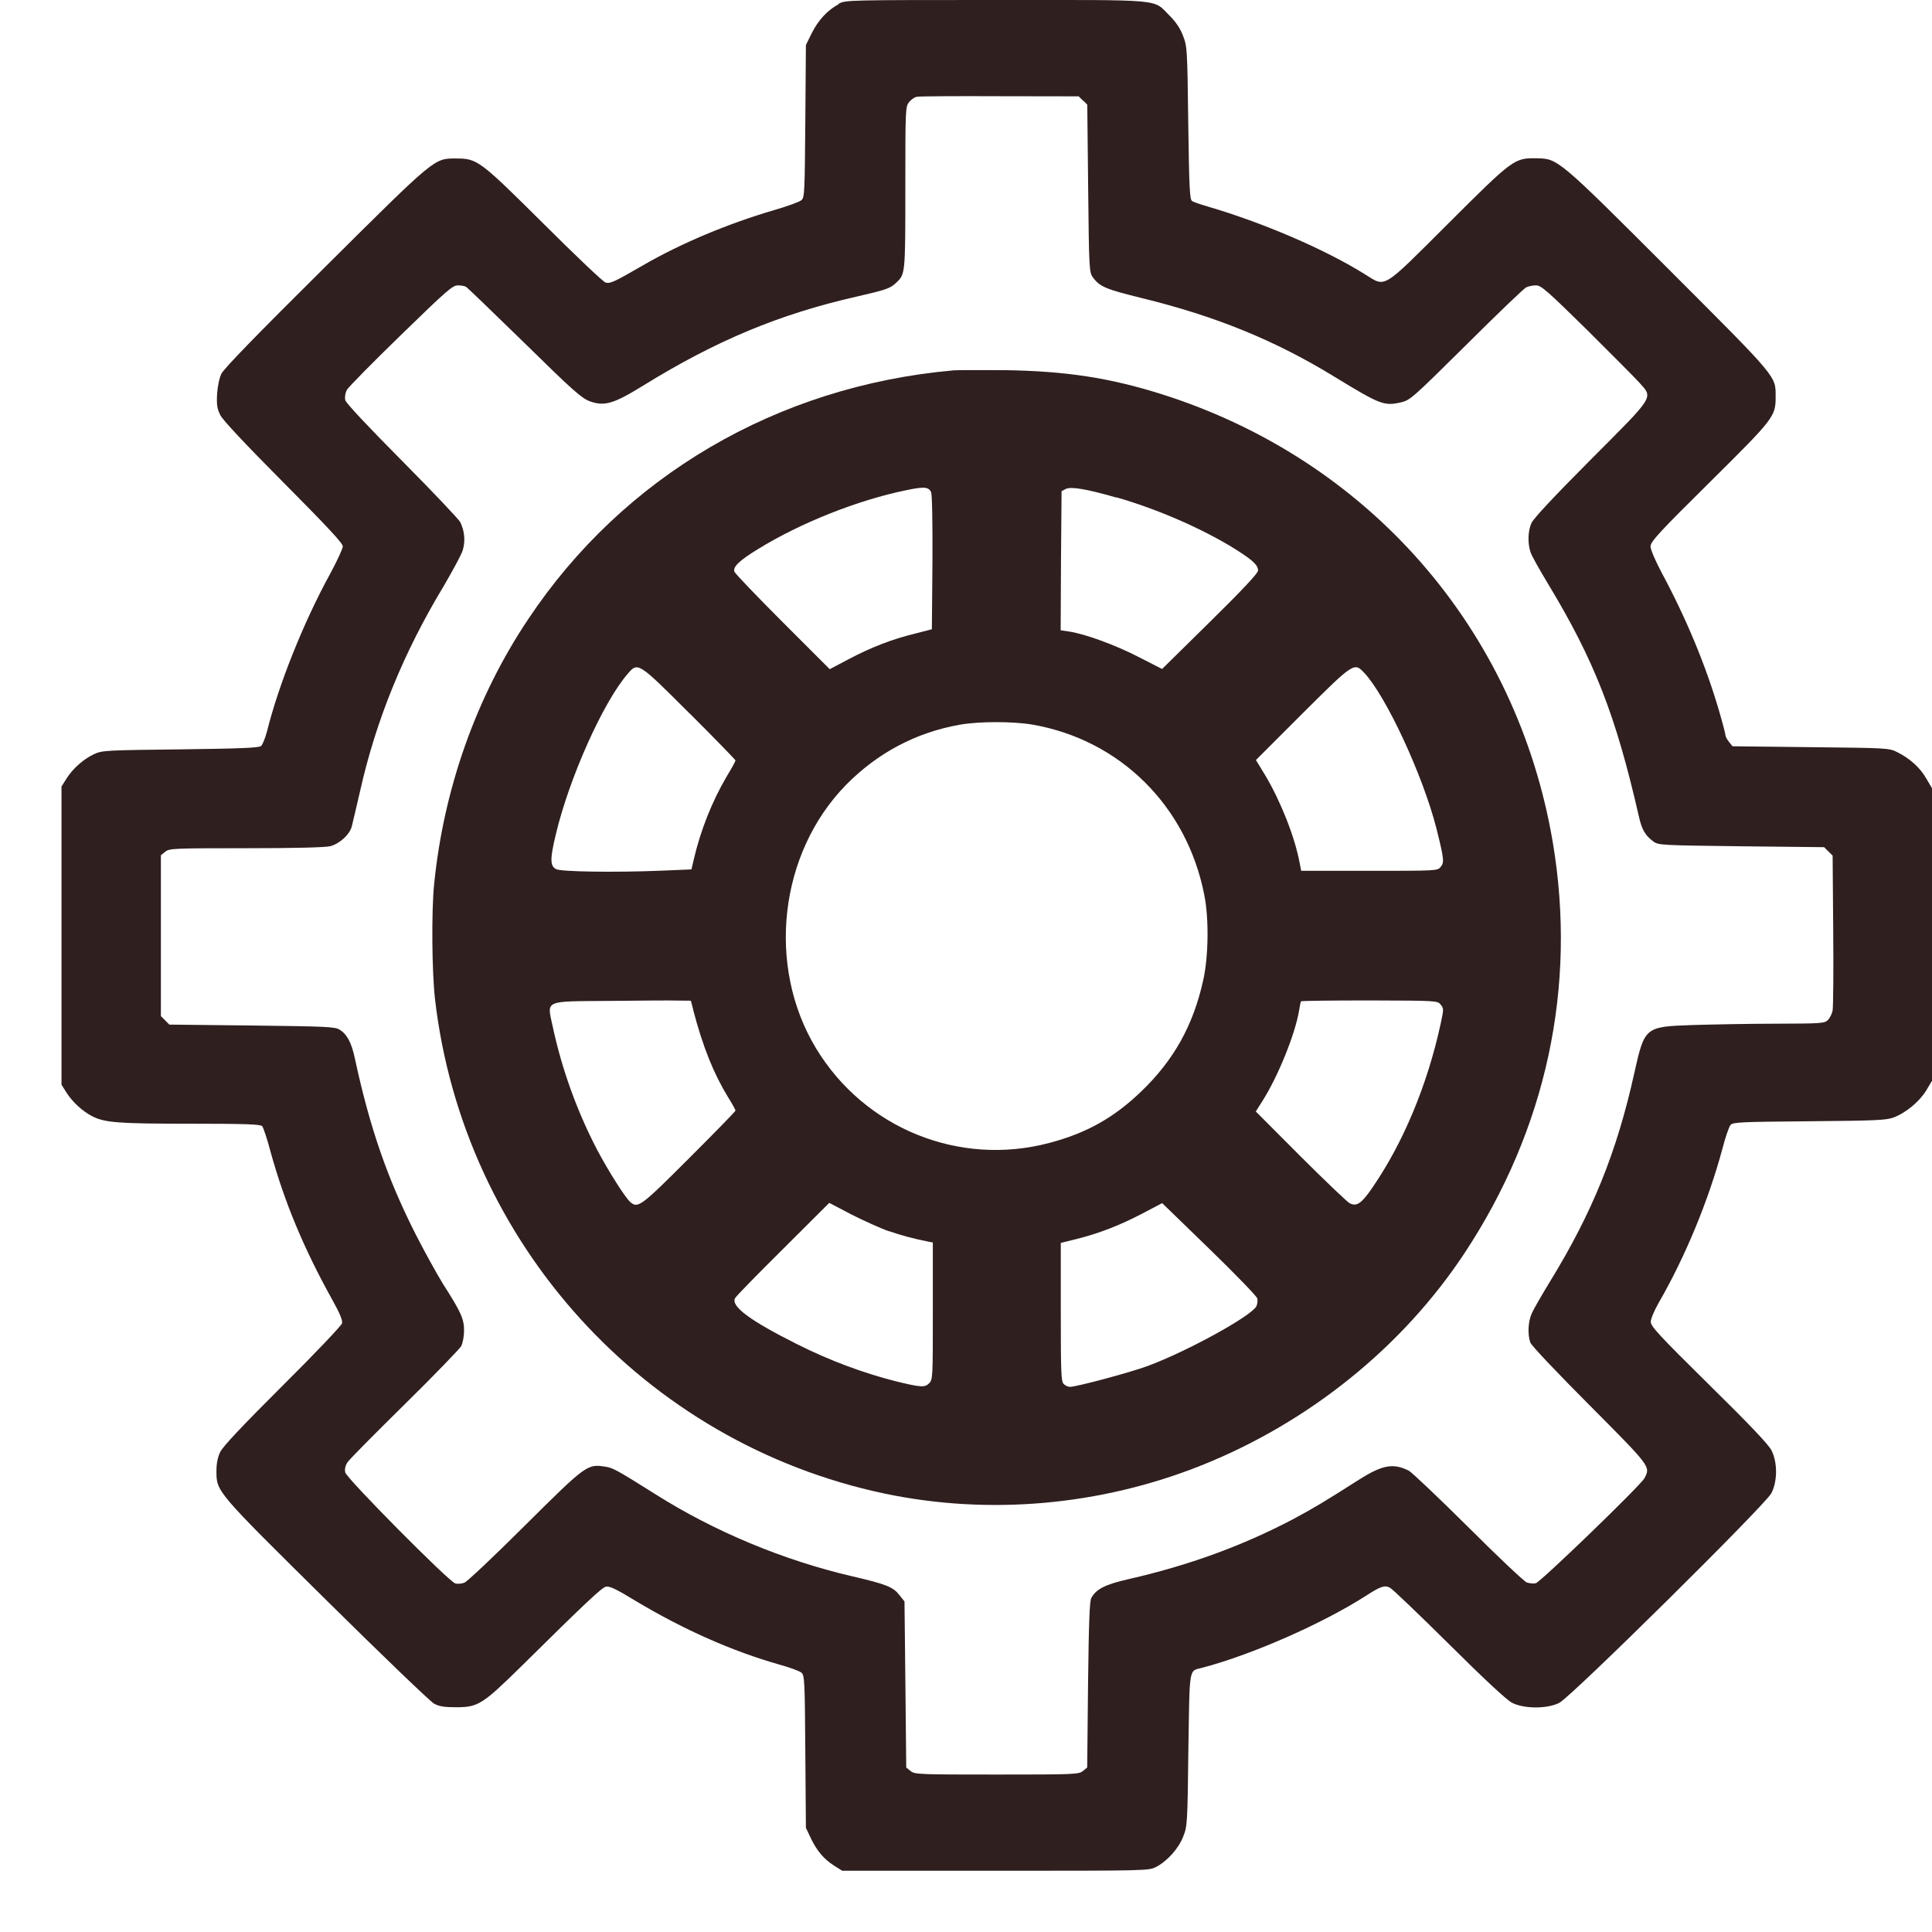
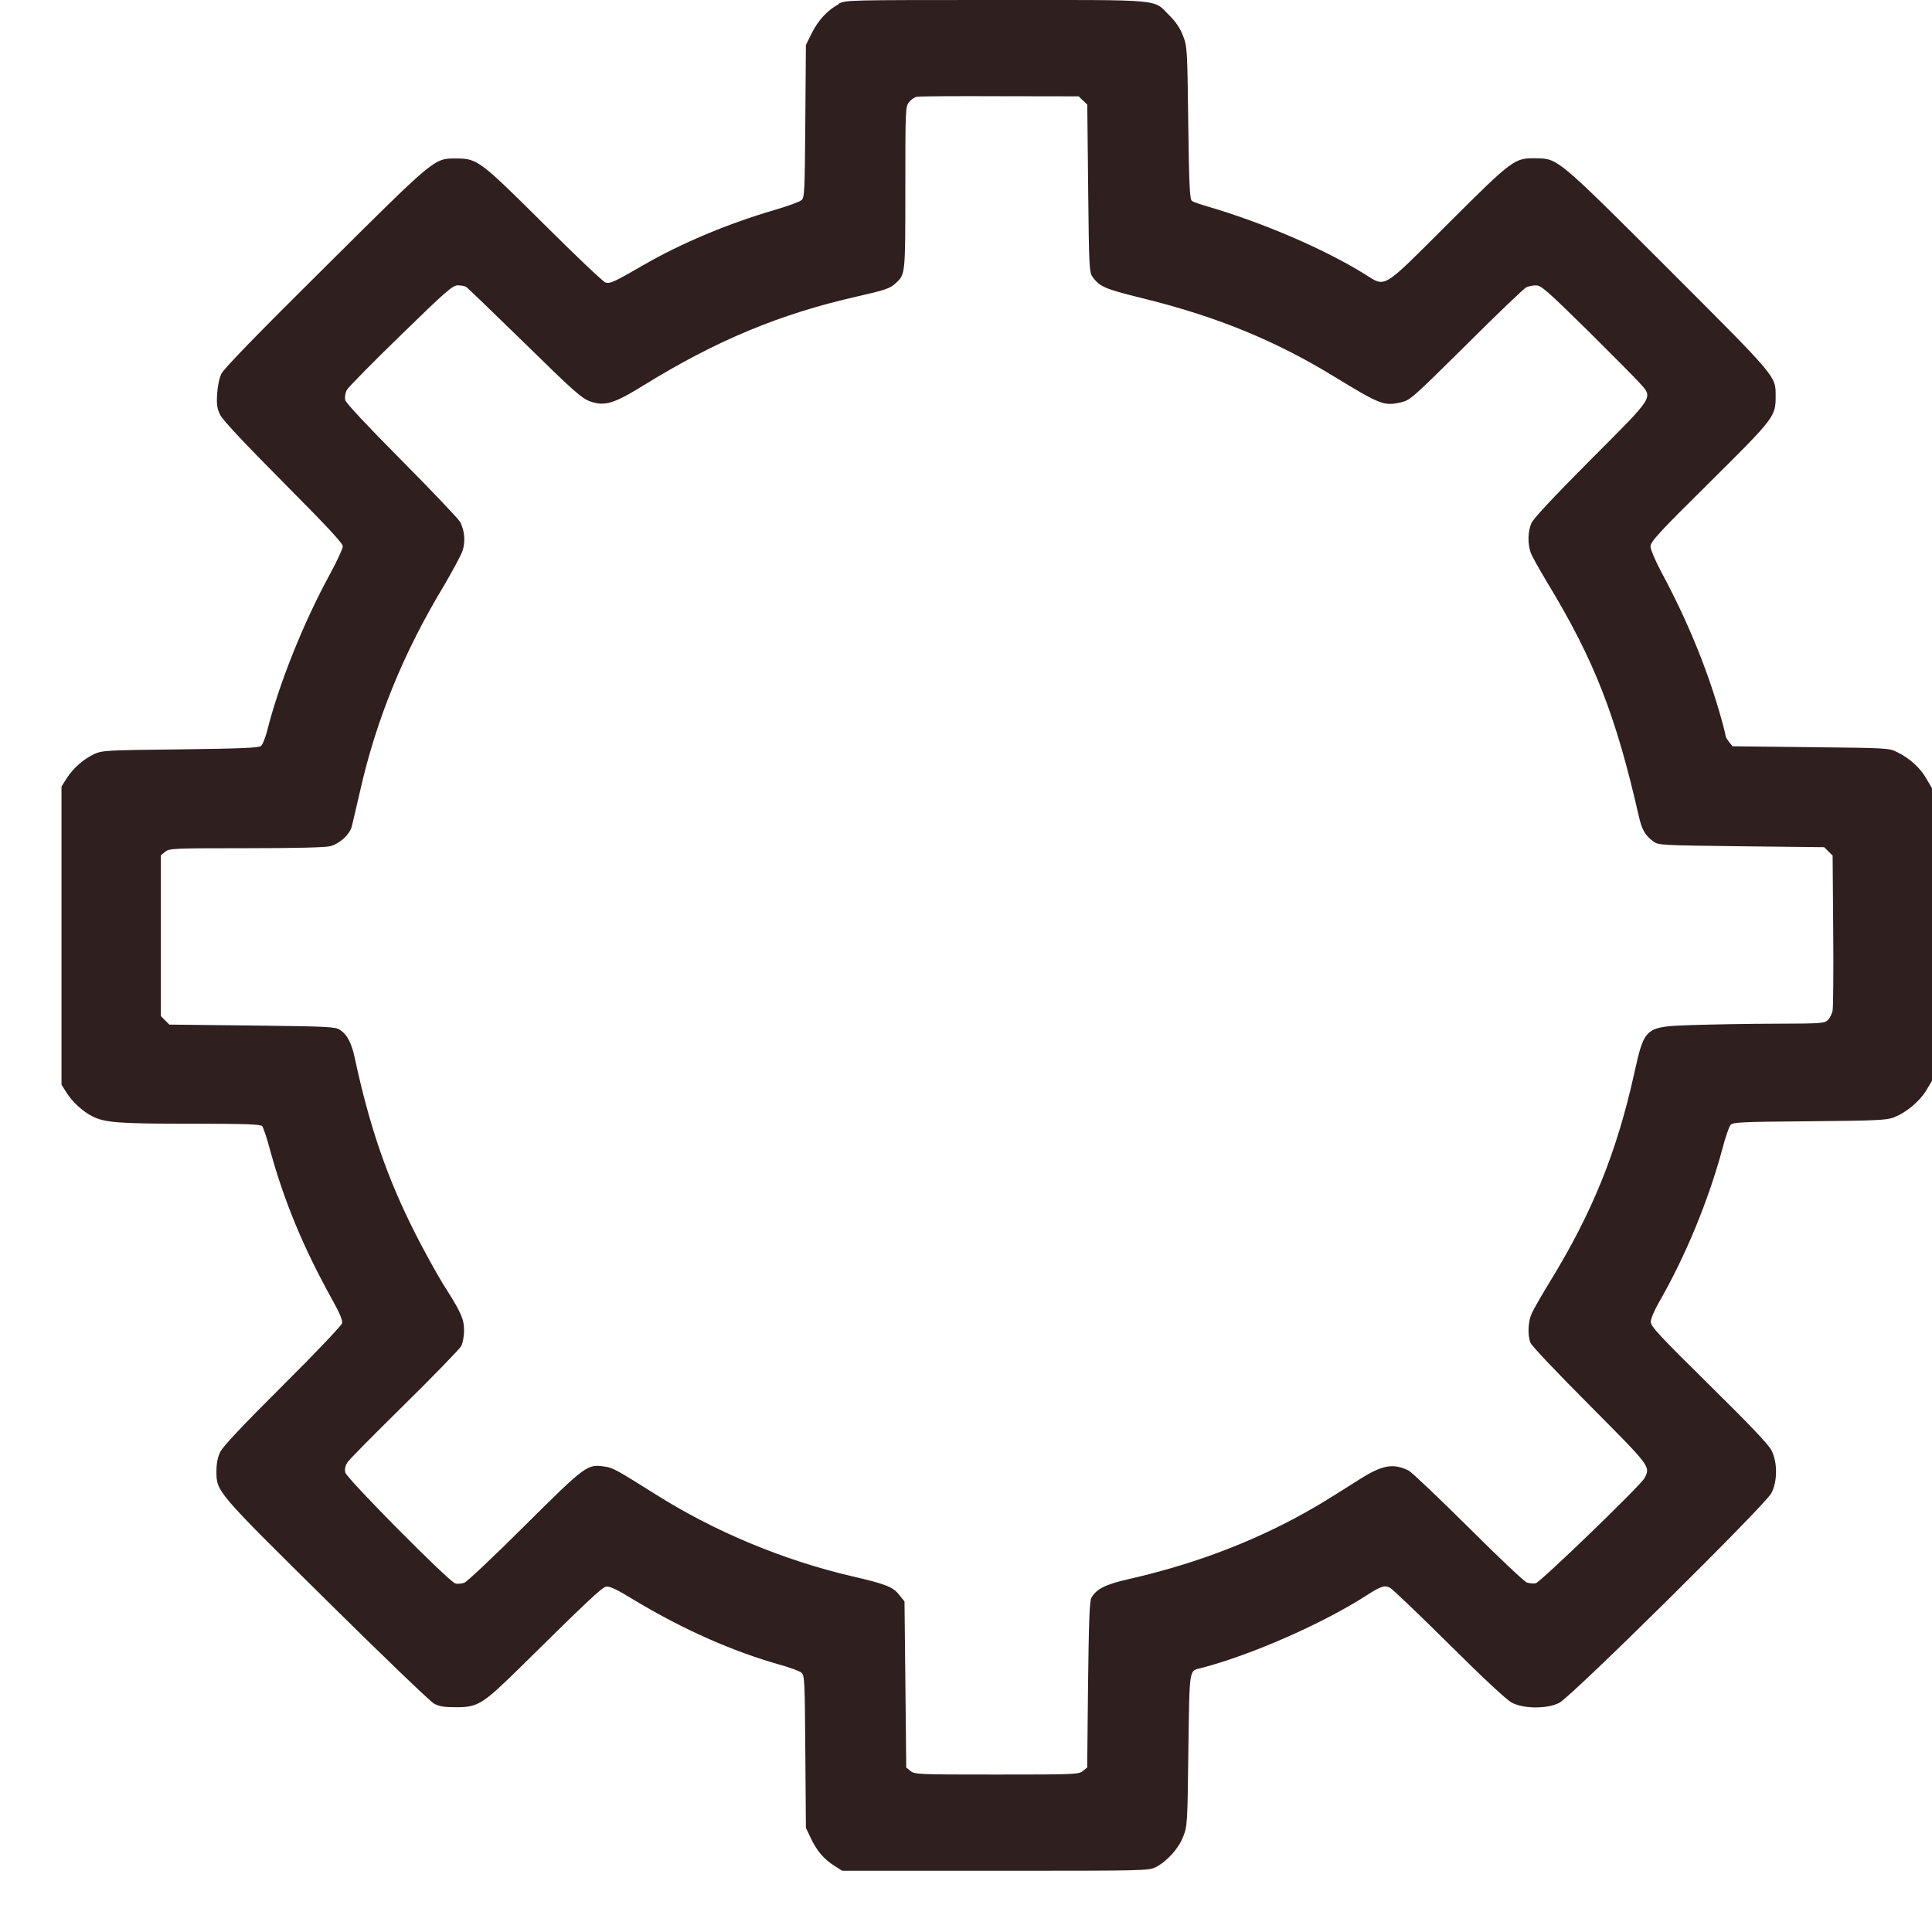
<svg xmlns="http://www.w3.org/2000/svg" width="30" height="30" viewBox="0 0 30 30" fill="none">
  <path d="M13.025 0.064C12.852 0.155 12.705 0.313 12.605 0.515L12.514 0.699L12.505 1.879C12.496 2.969 12.494 3.065 12.446 3.107C12.421 3.132 12.225 3.204 12.015 3.264C11.303 3.474 10.576 3.777 9.99 4.117C9.522 4.387 9.477 4.406 9.402 4.387C9.366 4.376 8.934 3.967 8.443 3.477C7.447 2.488 7.413 2.461 7.081 2.461C6.739 2.461 6.769 2.436 5.048 4.146C3.995 5.19 3.471 5.729 3.437 5.805C3.405 5.871 3.378 6.004 3.371 6.121C3.362 6.285 3.371 6.346 3.422 6.448C3.465 6.529 3.794 6.881 4.403 7.494C5.082 8.177 5.323 8.436 5.323 8.483C5.323 8.52 5.234 8.71 5.127 8.909C4.713 9.663 4.327 10.631 4.146 11.357C4.118 11.462 4.078 11.564 4.053 11.584C4.021 11.613 3.724 11.624 2.802 11.636C1.651 11.649 1.588 11.652 1.463 11.709C1.299 11.786 1.137 11.927 1.035 12.086L0.955 12.213V16.843L1.035 16.97C1.128 17.115 1.282 17.256 1.432 17.333C1.627 17.433 1.84 17.449 2.958 17.449C3.837 17.449 4.047 17.458 4.072 17.488C4.089 17.509 4.149 17.684 4.199 17.877C4.417 18.665 4.712 19.377 5.158 20.18C5.277 20.393 5.323 20.503 5.311 20.549C5.302 20.583 4.889 21.02 4.39 21.515C3.766 22.137 3.462 22.459 3.42 22.546C3.38 22.628 3.361 22.725 3.361 22.841C3.361 23.164 3.349 23.149 5.072 24.852C5.932 25.703 6.683 26.423 6.74 26.454C6.819 26.497 6.896 26.51 7.082 26.51C7.423 26.51 7.493 26.465 8.083 25.886C9.11 24.871 9.341 24.655 9.409 24.638C9.465 24.627 9.565 24.672 9.862 24.854C10.614 25.305 11.369 25.639 12.1 25.847C12.265 25.892 12.418 25.949 12.446 25.974C12.494 26.017 12.497 26.11 12.505 27.201L12.514 28.382L12.588 28.538C12.681 28.737 12.792 28.867 12.951 28.969L13.078 29.049H15.455C17.81 29.049 17.836 29.049 17.952 28.99C18.122 28.901 18.303 28.704 18.374 28.515C18.436 28.359 18.44 28.311 18.453 27.167C18.474 25.854 18.456 25.953 18.669 25.897C19.45 25.69 20.532 25.213 21.211 24.779C21.44 24.631 21.5 24.611 21.583 24.654C21.619 24.671 22.031 25.065 22.5 25.53C23.042 26.069 23.396 26.398 23.478 26.44C23.662 26.537 24.034 26.537 24.215 26.44C24.408 26.338 27.415 23.365 27.506 23.186C27.602 22.999 27.602 22.709 27.508 22.522C27.465 22.433 27.166 22.119 26.538 21.501C25.761 20.735 25.633 20.595 25.633 20.525C25.633 20.48 25.689 20.346 25.757 20.228C26.175 19.504 26.531 18.633 26.744 17.843C26.79 17.663 26.849 17.493 26.872 17.468C26.911 17.425 27.028 17.42 28.097 17.411C29.132 17.402 29.294 17.394 29.404 17.352C29.597 17.279 29.804 17.105 29.909 16.935L30 16.782V12.24L29.915 12.095C29.822 11.927 29.654 11.775 29.463 11.681C29.336 11.615 29.316 11.615 28.119 11.602L26.902 11.588L26.848 11.52C26.819 11.484 26.793 11.438 26.793 11.418C26.793 11.397 26.748 11.223 26.691 11.03C26.489 10.338 26.183 9.598 25.797 8.883C25.701 8.701 25.629 8.531 25.629 8.486C25.629 8.412 25.756 8.272 26.55 7.487C27.555 6.491 27.572 6.468 27.572 6.157C27.572 5.834 27.608 5.879 25.913 4.183C24.194 2.464 24.19 2.464 23.865 2.458C23.515 2.452 23.502 2.46 22.489 3.47C21.44 4.517 21.525 4.463 21.19 4.256C20.56 3.864 19.604 3.456 18.751 3.206C18.643 3.174 18.533 3.138 18.51 3.121C18.474 3.098 18.465 2.919 18.451 1.909C18.437 0.752 18.434 0.72 18.369 0.553C18.326 0.439 18.256 0.337 18.159 0.241C17.896 -0.02 18.116 0 15.47 0C13.153 0 13.133 0 13.021 0.059L13.025 0.064ZM16.817 1.559L16.883 1.625L16.897 2.928C16.91 4.185 16.914 4.23 16.97 4.306C17.078 4.454 17.169 4.49 17.736 4.63C18.882 4.911 19.802 5.286 20.726 5.853C21.432 6.284 21.492 6.307 21.753 6.248C21.898 6.214 21.932 6.182 22.769 5.354C23.245 4.879 23.663 4.48 23.697 4.463C23.731 4.446 23.799 4.431 23.85 4.431C23.93 4.431 24.018 4.508 24.639 5.118C25.022 5.498 25.39 5.869 25.458 5.944C25.671 6.184 25.702 6.134 24.7 7.138C24.119 7.722 23.806 8.057 23.779 8.125C23.724 8.25 23.72 8.442 23.767 8.576C23.784 8.631 23.906 8.846 24.034 9.059C24.754 10.25 25.089 11.101 25.447 12.672C25.494 12.883 25.546 12.973 25.674 13.067C25.751 13.124 25.796 13.126 27.037 13.141L28.325 13.155L28.457 13.286L28.466 14.441C28.472 15.077 28.466 15.639 28.457 15.69C28.448 15.741 28.414 15.809 28.383 15.839C28.332 15.891 28.281 15.894 27.572 15.896C27.152 15.896 26.571 15.908 26.273 15.917C25.544 15.942 25.537 15.948 25.378 16.66C25.106 17.891 24.726 18.829 24.064 19.907C23.94 20.11 23.815 20.327 23.787 20.39C23.727 20.517 23.718 20.728 23.764 20.849C23.777 20.892 24.195 21.332 24.685 21.823C25.638 22.782 25.629 22.77 25.536 22.952C25.477 23.065 23.927 24.561 23.848 24.584C23.811 24.593 23.748 24.586 23.706 24.572C23.666 24.555 23.254 24.169 22.796 23.71C22.336 23.254 21.92 22.859 21.875 22.836C21.634 22.717 21.468 22.745 21.105 22.975C20.517 23.349 20.396 23.419 20.067 23.596C19.286 24.005 18.465 24.306 17.523 24.521C17.162 24.603 17.024 24.674 16.947 24.811C16.918 24.856 16.907 25.196 16.895 26.159L16.882 27.446L16.814 27.501C16.751 27.552 16.687 27.555 15.477 27.555C14.269 27.555 14.204 27.553 14.14 27.501L14.072 27.446L14.059 26.159L14.045 24.867L13.968 24.771C13.871 24.644 13.769 24.601 13.23 24.476C12.166 24.228 11.091 23.781 10.172 23.199C9.577 22.825 9.517 22.791 9.395 22.774C9.121 22.731 9.1 22.745 8.158 23.681C7.682 24.156 7.256 24.558 7.211 24.576C7.165 24.593 7.103 24.598 7.069 24.587C6.969 24.559 5.384 22.959 5.361 22.864C5.35 22.814 5.361 22.76 5.395 22.708C5.42 22.665 5.821 22.263 6.278 21.812C6.738 21.36 7.131 20.951 7.161 20.904C7.186 20.853 7.206 20.751 7.206 20.66C7.206 20.48 7.159 20.374 6.877 19.934C6.781 19.777 6.591 19.434 6.457 19.171C6.015 18.3 5.743 17.514 5.51 16.434C5.459 16.194 5.391 16.062 5.274 15.989C5.204 15.944 5.09 15.938 3.912 15.924L2.63 15.91L2.498 15.778V13.28L2.567 13.225C2.629 13.174 2.694 13.171 3.828 13.171C4.575 13.171 5.063 13.159 5.131 13.139C5.276 13.099 5.428 12.96 5.462 12.835C5.476 12.776 5.536 12.526 5.593 12.277C5.84 11.178 6.268 10.13 6.889 9.102C7.027 8.866 7.161 8.619 7.184 8.548C7.229 8.403 7.215 8.247 7.147 8.108C7.122 8.06 6.714 7.631 6.242 7.155C5.703 6.612 5.374 6.26 5.362 6.215C5.351 6.17 5.36 6.107 5.385 6.056C5.41 6.011 5.788 5.627 6.225 5.203C6.942 4.505 7.028 4.431 7.112 4.431C7.163 4.431 7.22 4.443 7.237 4.454C7.257 4.465 7.663 4.857 8.143 5.325C8.903 6.072 9.03 6.182 9.158 6.231C9.387 6.313 9.53 6.271 9.998 5.981C11.123 5.287 12.103 4.878 13.3 4.606C13.754 4.502 13.822 4.479 13.91 4.396C14.058 4.258 14.058 4.271 14.058 2.921C14.058 1.698 14.06 1.659 14.114 1.588C14.146 1.548 14.2 1.508 14.237 1.503C14.271 1.494 14.852 1.491 15.525 1.494L16.75 1.496L16.816 1.562L16.817 1.559Z" fill="#301F1F" />
-   <path d="M14.797 5.752C12.065 5.996 9.677 7.397 8.199 9.619C7.393 10.824 6.888 12.254 6.741 13.732C6.698 14.161 6.707 15.082 6.754 15.508C7.191 19.303 10.011 22.407 13.735 23.192C15.36 23.533 17.088 23.379 18.654 22.755C20.328 22.086 21.777 20.917 22.741 19.459C24.014 17.532 24.488 15.317 24.112 13.082C23.553 9.771 21.252 7.136 18.035 6.12C17.227 5.865 16.547 5.763 15.618 5.748C15.235 5.746 14.867 5.746 14.796 5.751L14.797 5.752ZM14.457 7.638C14.474 7.67 14.482 8.09 14.479 8.729L14.47 9.771L14.215 9.837C13.852 9.925 13.532 10.05 13.185 10.232L12.884 10.391L12.152 9.659C11.749 9.256 11.412 8.904 11.403 8.876C11.38 8.802 11.477 8.706 11.764 8.53C12.428 8.119 13.324 7.764 14.076 7.611C14.349 7.554 14.417 7.56 14.457 7.639L14.457 7.638ZM17.337 7.723C17.972 7.905 18.67 8.209 19.18 8.526C19.458 8.702 19.535 8.774 19.535 8.861C19.535 8.901 19.279 9.173 18.791 9.653L18.045 10.388L17.687 10.205C17.324 10.017 16.85 9.844 16.604 9.807L16.47 9.787L16.475 8.707L16.484 7.627L16.55 7.592C16.63 7.553 16.87 7.592 17.335 7.726L17.337 7.723ZM10.704 11.073C11.099 11.467 11.421 11.799 11.421 11.808C11.421 11.819 11.362 11.93 11.287 12.052C11.058 12.44 10.877 12.894 10.771 13.354L10.737 13.5L10.263 13.52C9.554 13.549 8.717 13.537 8.638 13.497C8.541 13.452 8.538 13.341 8.629 12.964C8.835 12.09 9.361 10.913 9.741 10.47C9.905 10.277 9.9 10.271 10.703 11.074L10.704 11.073ZM21.183 10.446C21.526 10.815 22.093 12.037 22.304 12.861C22.423 13.338 22.429 13.389 22.372 13.46C22.321 13.522 22.321 13.522 21.263 13.522H20.205L20.18 13.395C20.106 12.996 19.885 12.44 19.649 12.043L19.502 11.802L20.222 11.082C21.022 10.285 21.028 10.282 21.184 10.448L21.183 10.446ZM16.034 11.252C17.395 11.49 18.43 12.517 18.7 13.896C18.774 14.261 18.766 14.855 18.683 15.223C18.527 15.925 18.227 16.462 17.719 16.95C17.293 17.359 16.87 17.595 16.295 17.747C14.893 18.119 13.426 17.522 12.673 16.281C11.899 15.004 12.096 13.251 13.138 12.187C13.624 11.693 14.218 11.376 14.899 11.254C15.203 11.2 15.727 11.2 16.034 11.252ZM10.763 15.679C10.913 16.253 11.081 16.669 11.302 17.032C11.368 17.136 11.421 17.234 11.421 17.245C11.421 17.257 11.098 17.588 10.7 17.985C9.954 18.732 9.906 18.766 9.79 18.668C9.711 18.602 9.444 18.18 9.268 17.846C8.96 17.253 8.726 16.607 8.585 15.951C8.492 15.519 8.427 15.551 9.476 15.542C9.947 15.537 10.418 15.533 10.529 15.537L10.728 15.539L10.764 15.677L10.763 15.679ZM22.371 15.6C22.419 15.659 22.419 15.67 22.371 15.895C22.164 16.848 21.79 17.745 21.31 18.442C21.142 18.69 21.063 18.74 20.956 18.683C20.916 18.66 20.57 18.331 20.19 17.951L19.5 17.259L19.602 17.098C19.843 16.721 20.113 16.054 20.172 15.691C20.183 15.62 20.197 15.557 20.2 15.549C20.206 15.54 20.686 15.535 21.265 15.535C22.318 15.538 22.322 15.538 22.371 15.601L22.371 15.6ZM13.804 19.117C14.014 19.188 14.147 19.225 14.422 19.282L14.485 19.293V20.358C14.485 21.396 14.485 21.422 14.426 21.481C14.36 21.547 14.299 21.544 13.904 21.447C13.41 21.322 12.877 21.124 12.386 20.877C11.642 20.505 11.344 20.282 11.415 20.157C11.432 20.125 11.767 19.782 12.162 19.391L12.877 18.678L13.22 18.858C13.41 18.954 13.671 19.073 13.804 19.119L13.804 19.117ZM19.523 20.161C19.532 20.195 19.525 20.25 19.509 20.284C19.424 20.441 18.431 20.985 17.819 21.212C17.541 21.314 16.716 21.535 16.614 21.535C16.585 21.535 16.54 21.515 16.517 21.49C16.477 21.454 16.472 21.311 16.472 20.376V19.3L16.71 19.241C17.064 19.153 17.385 19.028 17.734 18.846L18.046 18.682L18.777 19.391C19.18 19.782 19.515 20.128 19.524 20.163L19.523 20.161Z" fill="#301F1F" />
</svg>